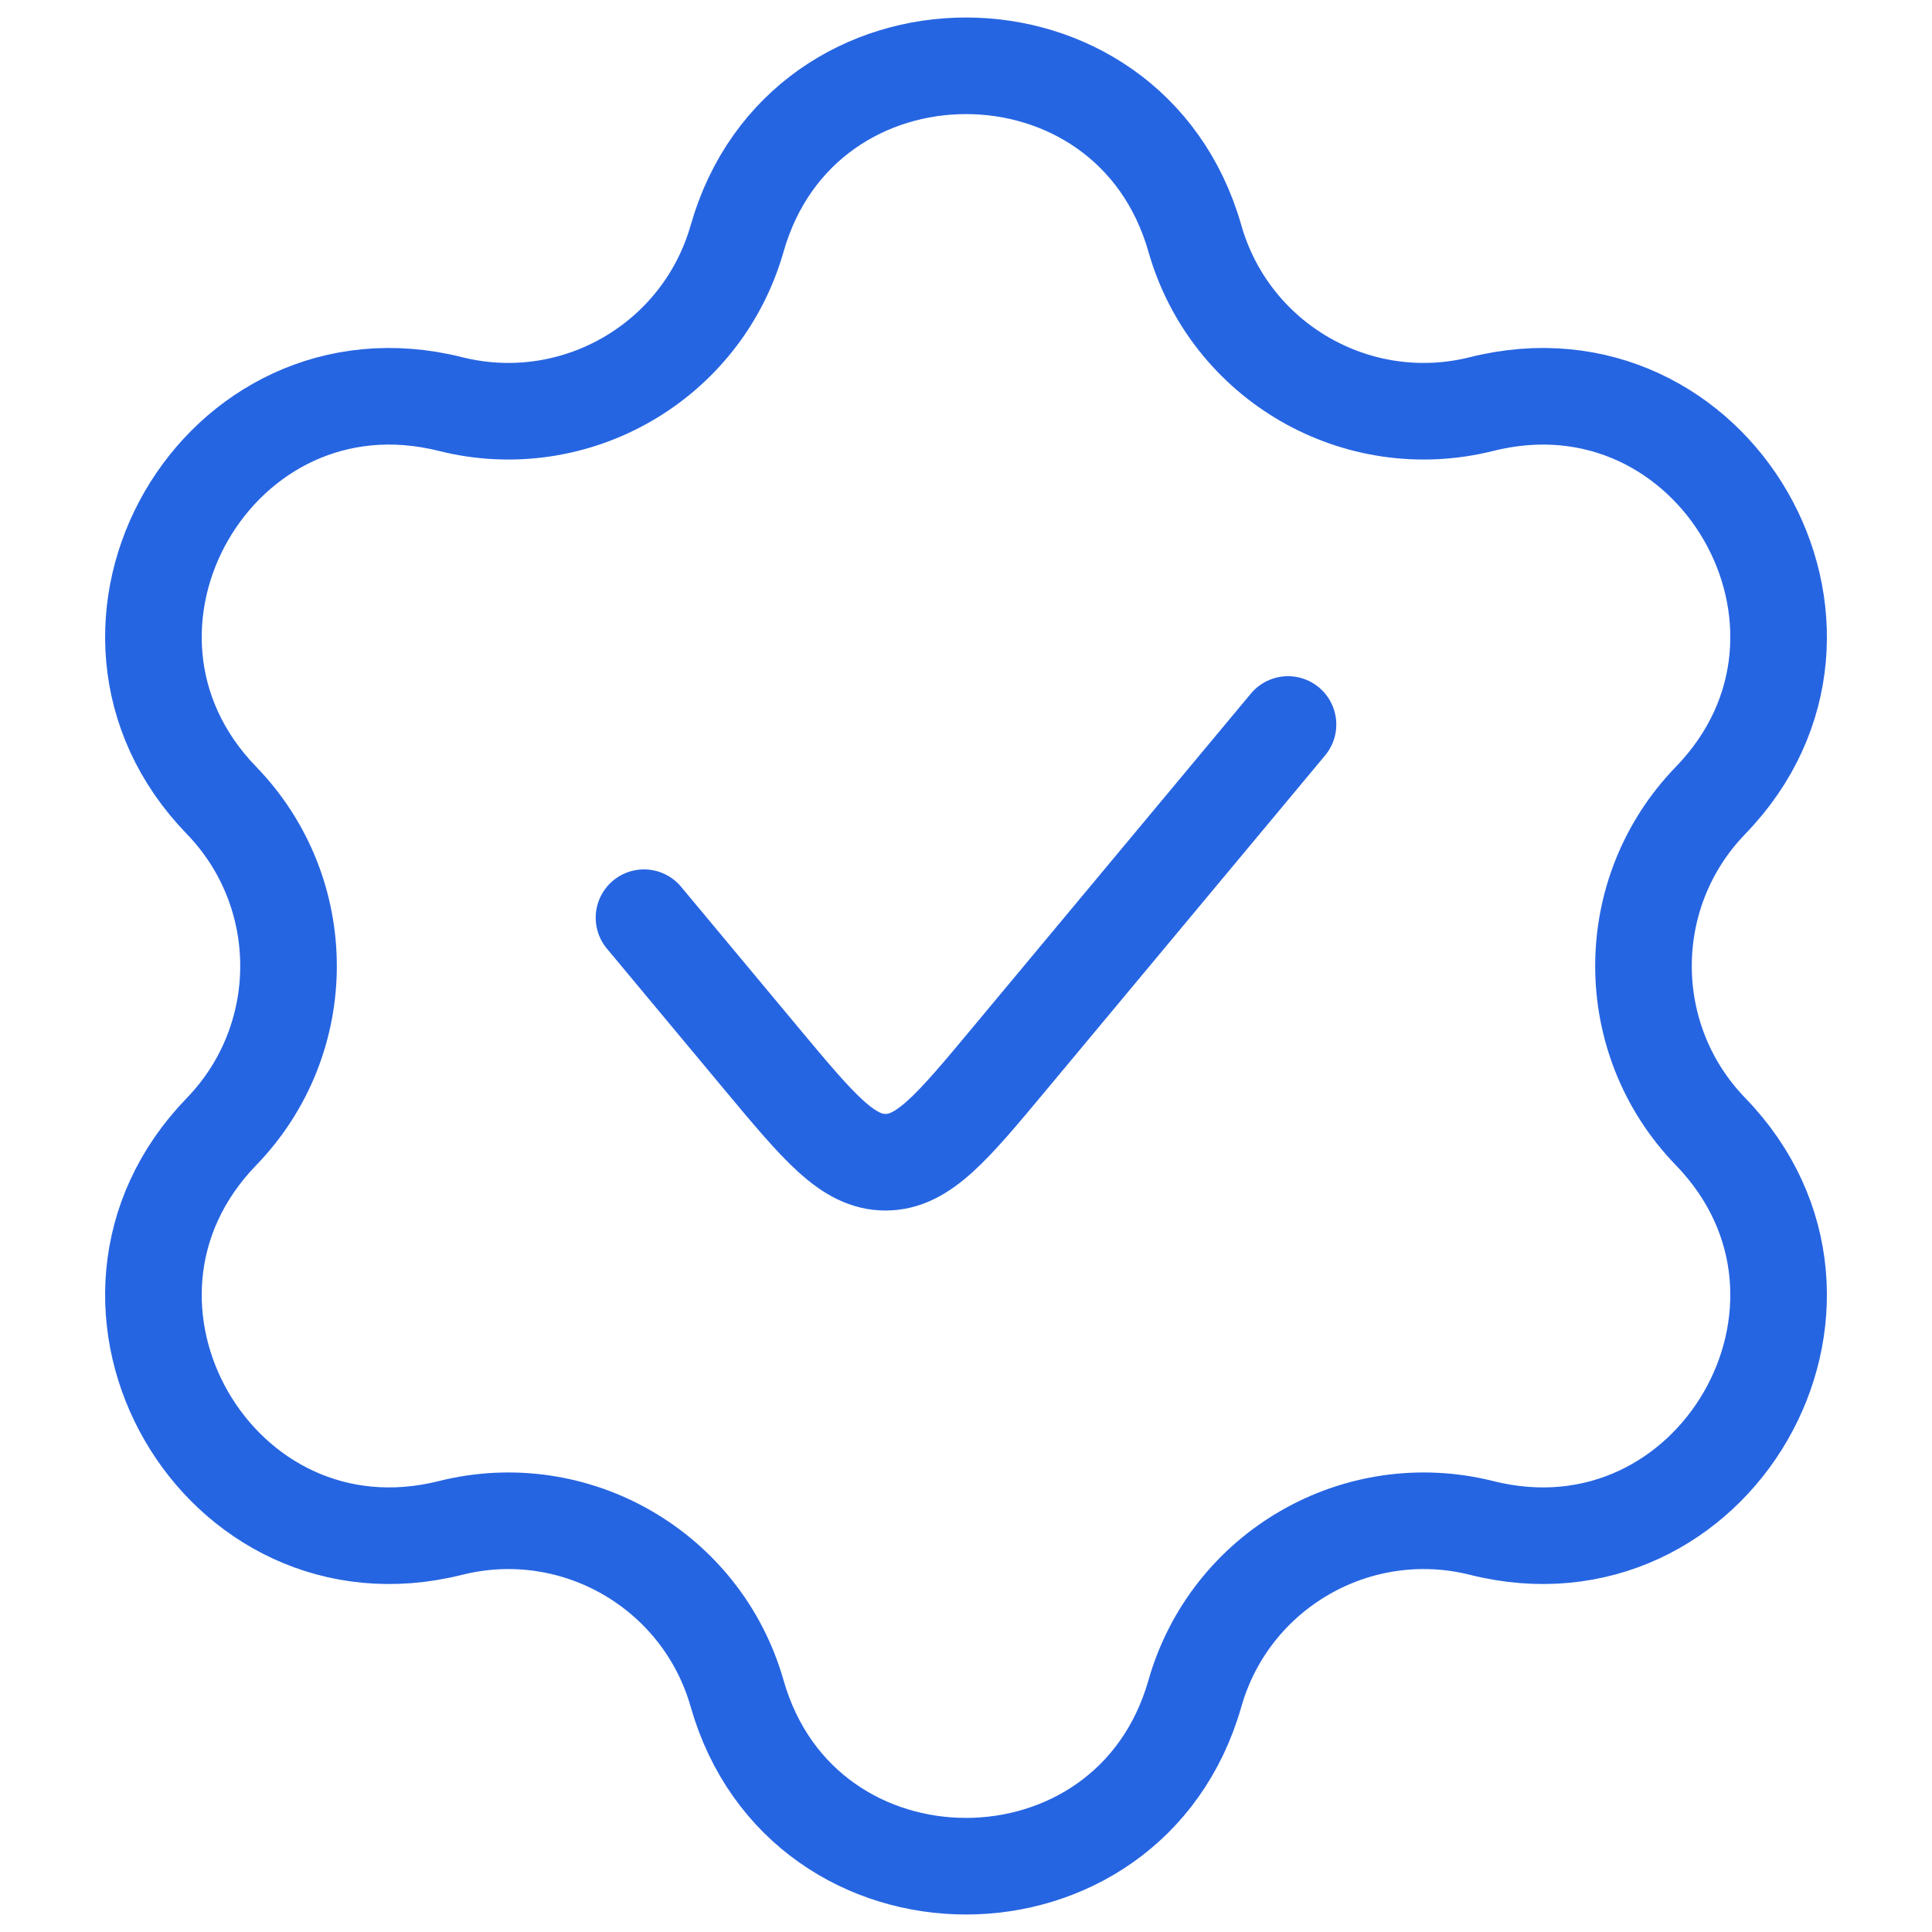
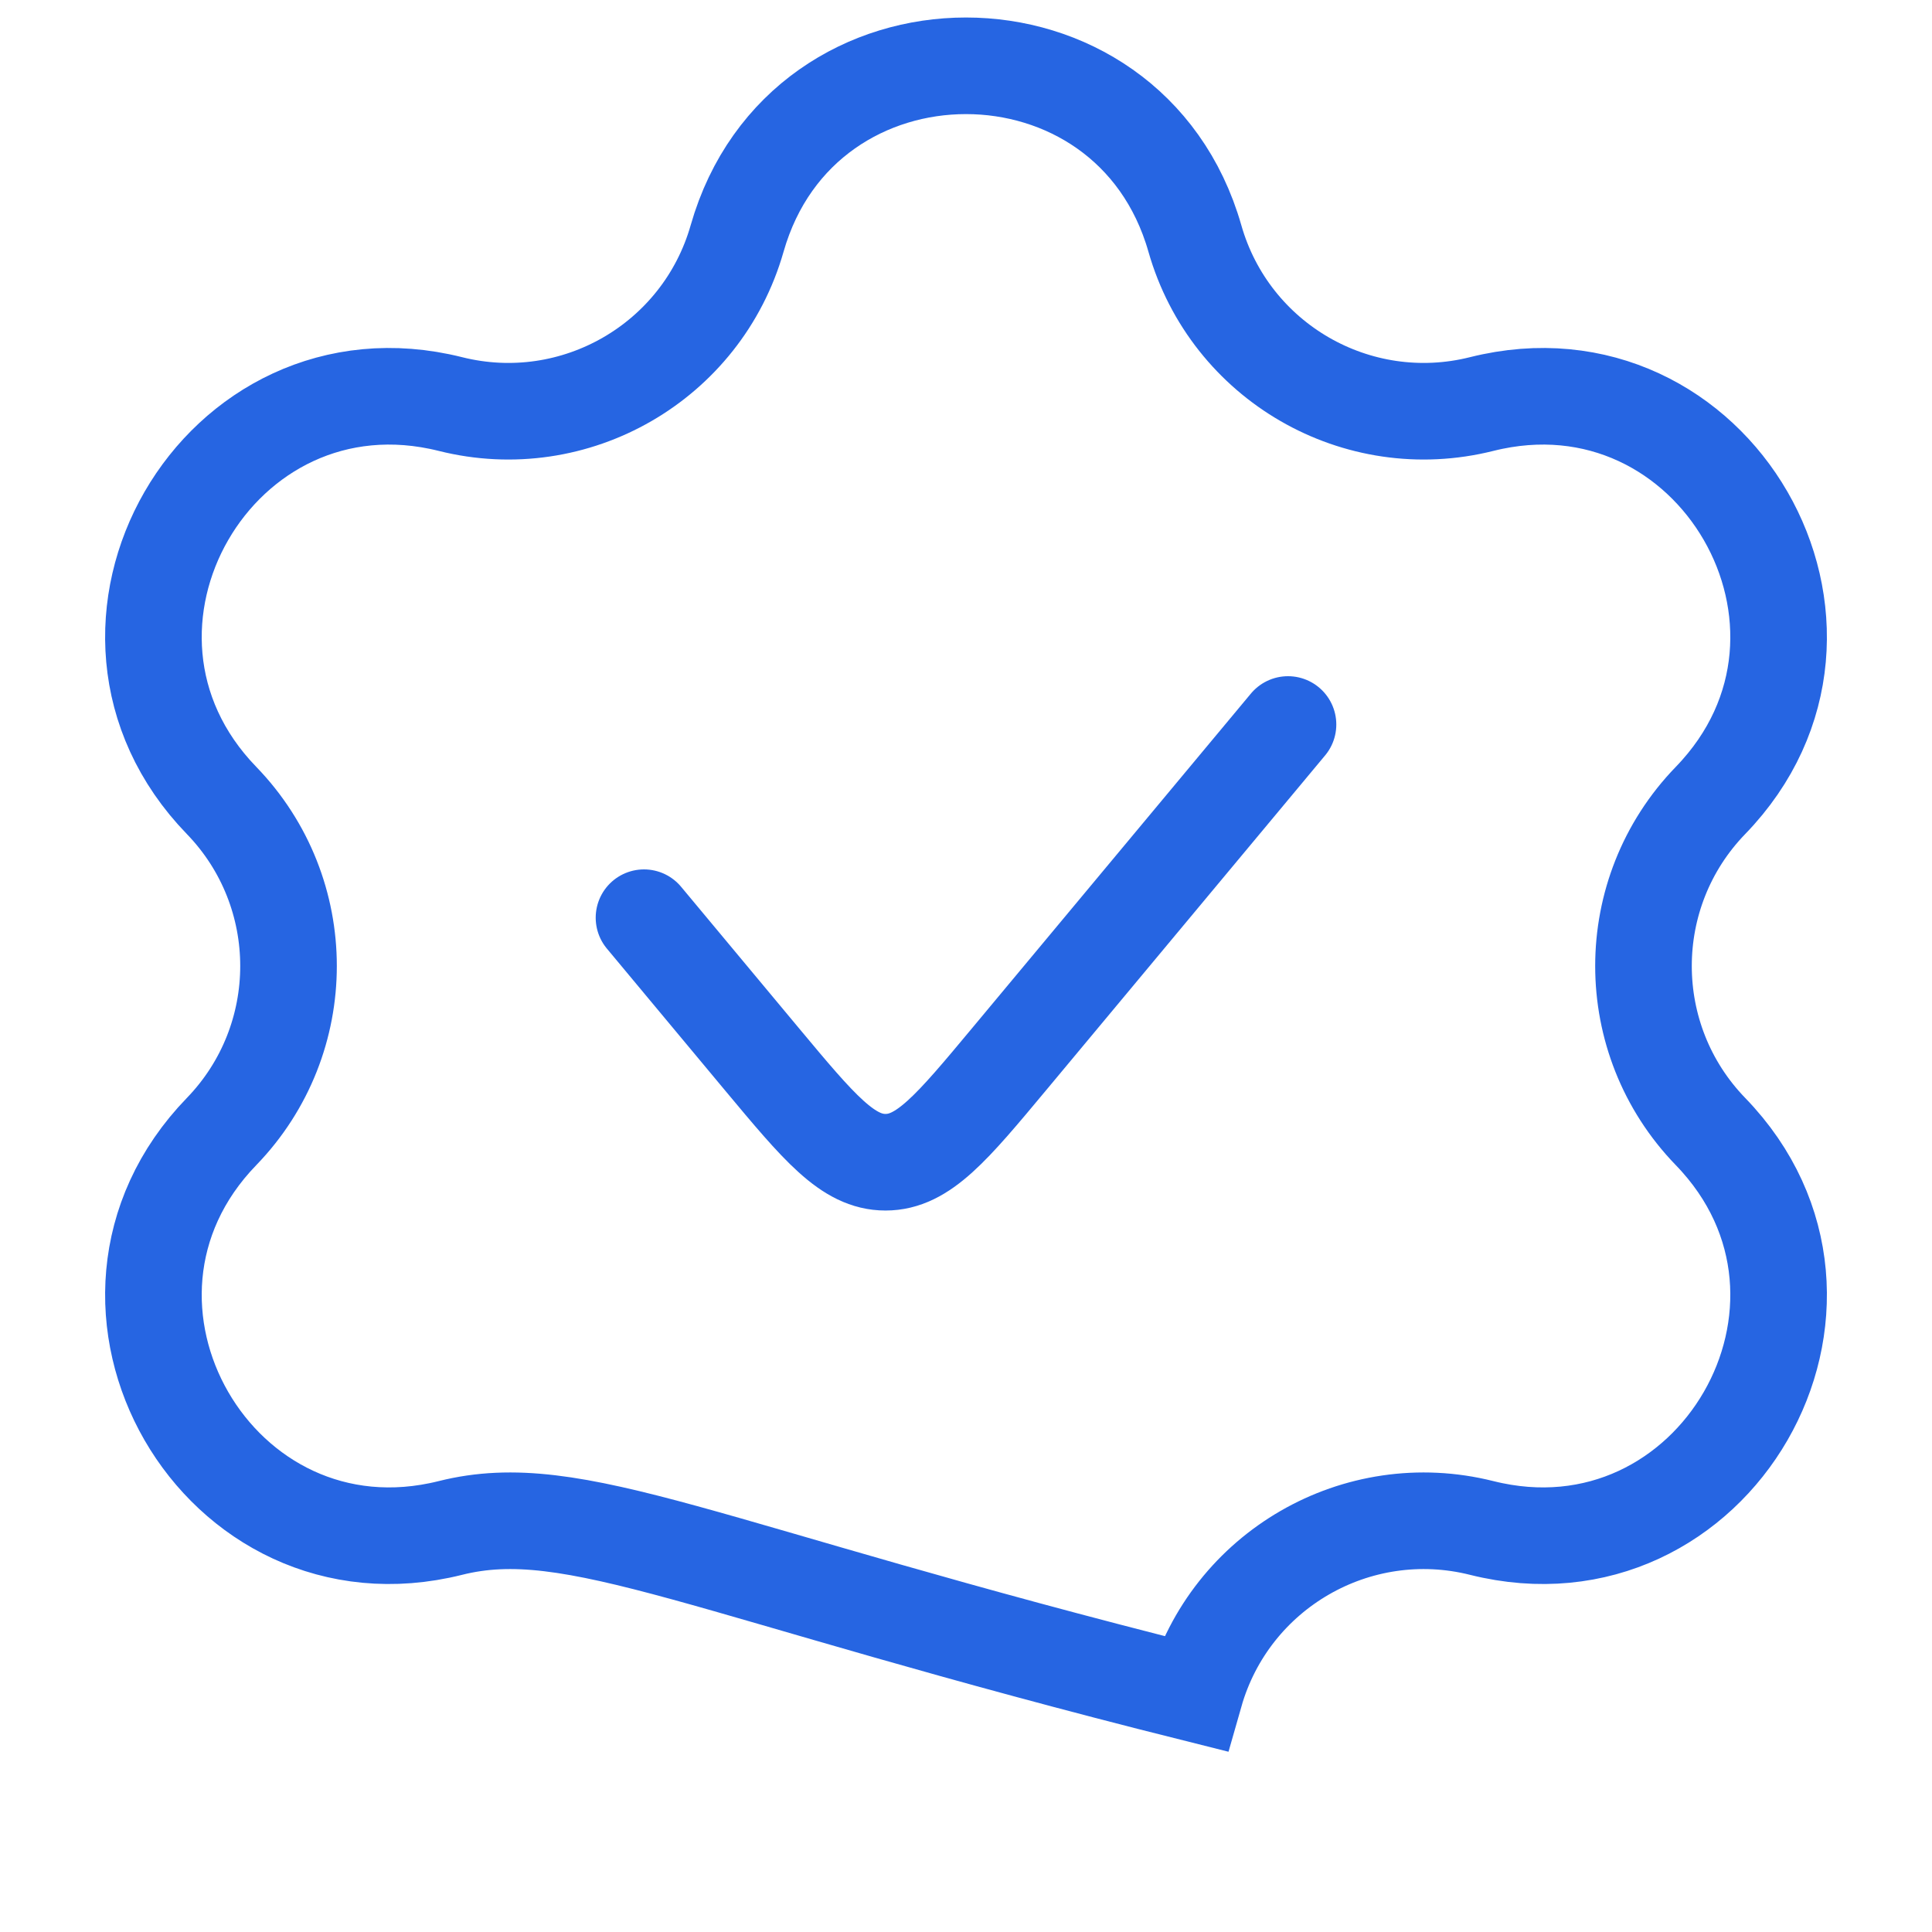
<svg xmlns="http://www.w3.org/2000/svg" width="30" height="30" viewBox="0 0 30 30" fill="none">
-   <path d="M20 11.25L15.671 16.445C14.781 17.513 14.336 18.047 13.75 18.047C13.165 18.047 12.72 17.513 11.829 16.445L10 14.25M6.994 6.274C8.928 6.759 10.899 5.621 11.446 3.703C12.466 0.128 17.534 0.128 18.554 3.703C19.101 5.621 21.072 6.759 23.007 6.274C26.613 5.37 29.147 9.758 26.561 12.429C25.173 13.862 25.173 16.138 26.561 17.571C29.147 20.242 26.613 24.63 23.007 23.726C21.072 23.241 19.101 24.379 18.554 26.297C17.534 29.872 12.466 29.872 11.446 26.297C10.899 24.379 8.928 23.241 6.994 23.726C3.387 24.63 0.853 20.242 3.44 17.571C4.827 16.138 4.827 13.862 3.44 12.429C0.853 9.758 3.387 5.37 6.994 6.274Z" stroke="#2665E2" stroke-width="1.5" stroke-linecap="round" />
+   <path d="M20 11.25L15.671 16.445C14.781 17.513 14.336 18.047 13.75 18.047C13.165 18.047 12.72 17.513 11.829 16.445L10 14.25M6.994 6.274C8.928 6.759 10.899 5.621 11.446 3.703C12.466 0.128 17.534 0.128 18.554 3.703C19.101 5.621 21.072 6.759 23.007 6.274C26.613 5.37 29.147 9.758 26.561 12.429C25.173 13.862 25.173 16.138 26.561 17.571C29.147 20.242 26.613 24.63 23.007 23.726C21.072 23.241 19.101 24.379 18.554 26.297C10.899 24.379 8.928 23.241 6.994 23.726C3.387 24.63 0.853 20.242 3.44 17.571C4.827 16.138 4.827 13.862 3.44 12.429C0.853 9.758 3.387 5.37 6.994 6.274Z" stroke="#2665E2" stroke-width="1.5" stroke-linecap="round" />
</svg>